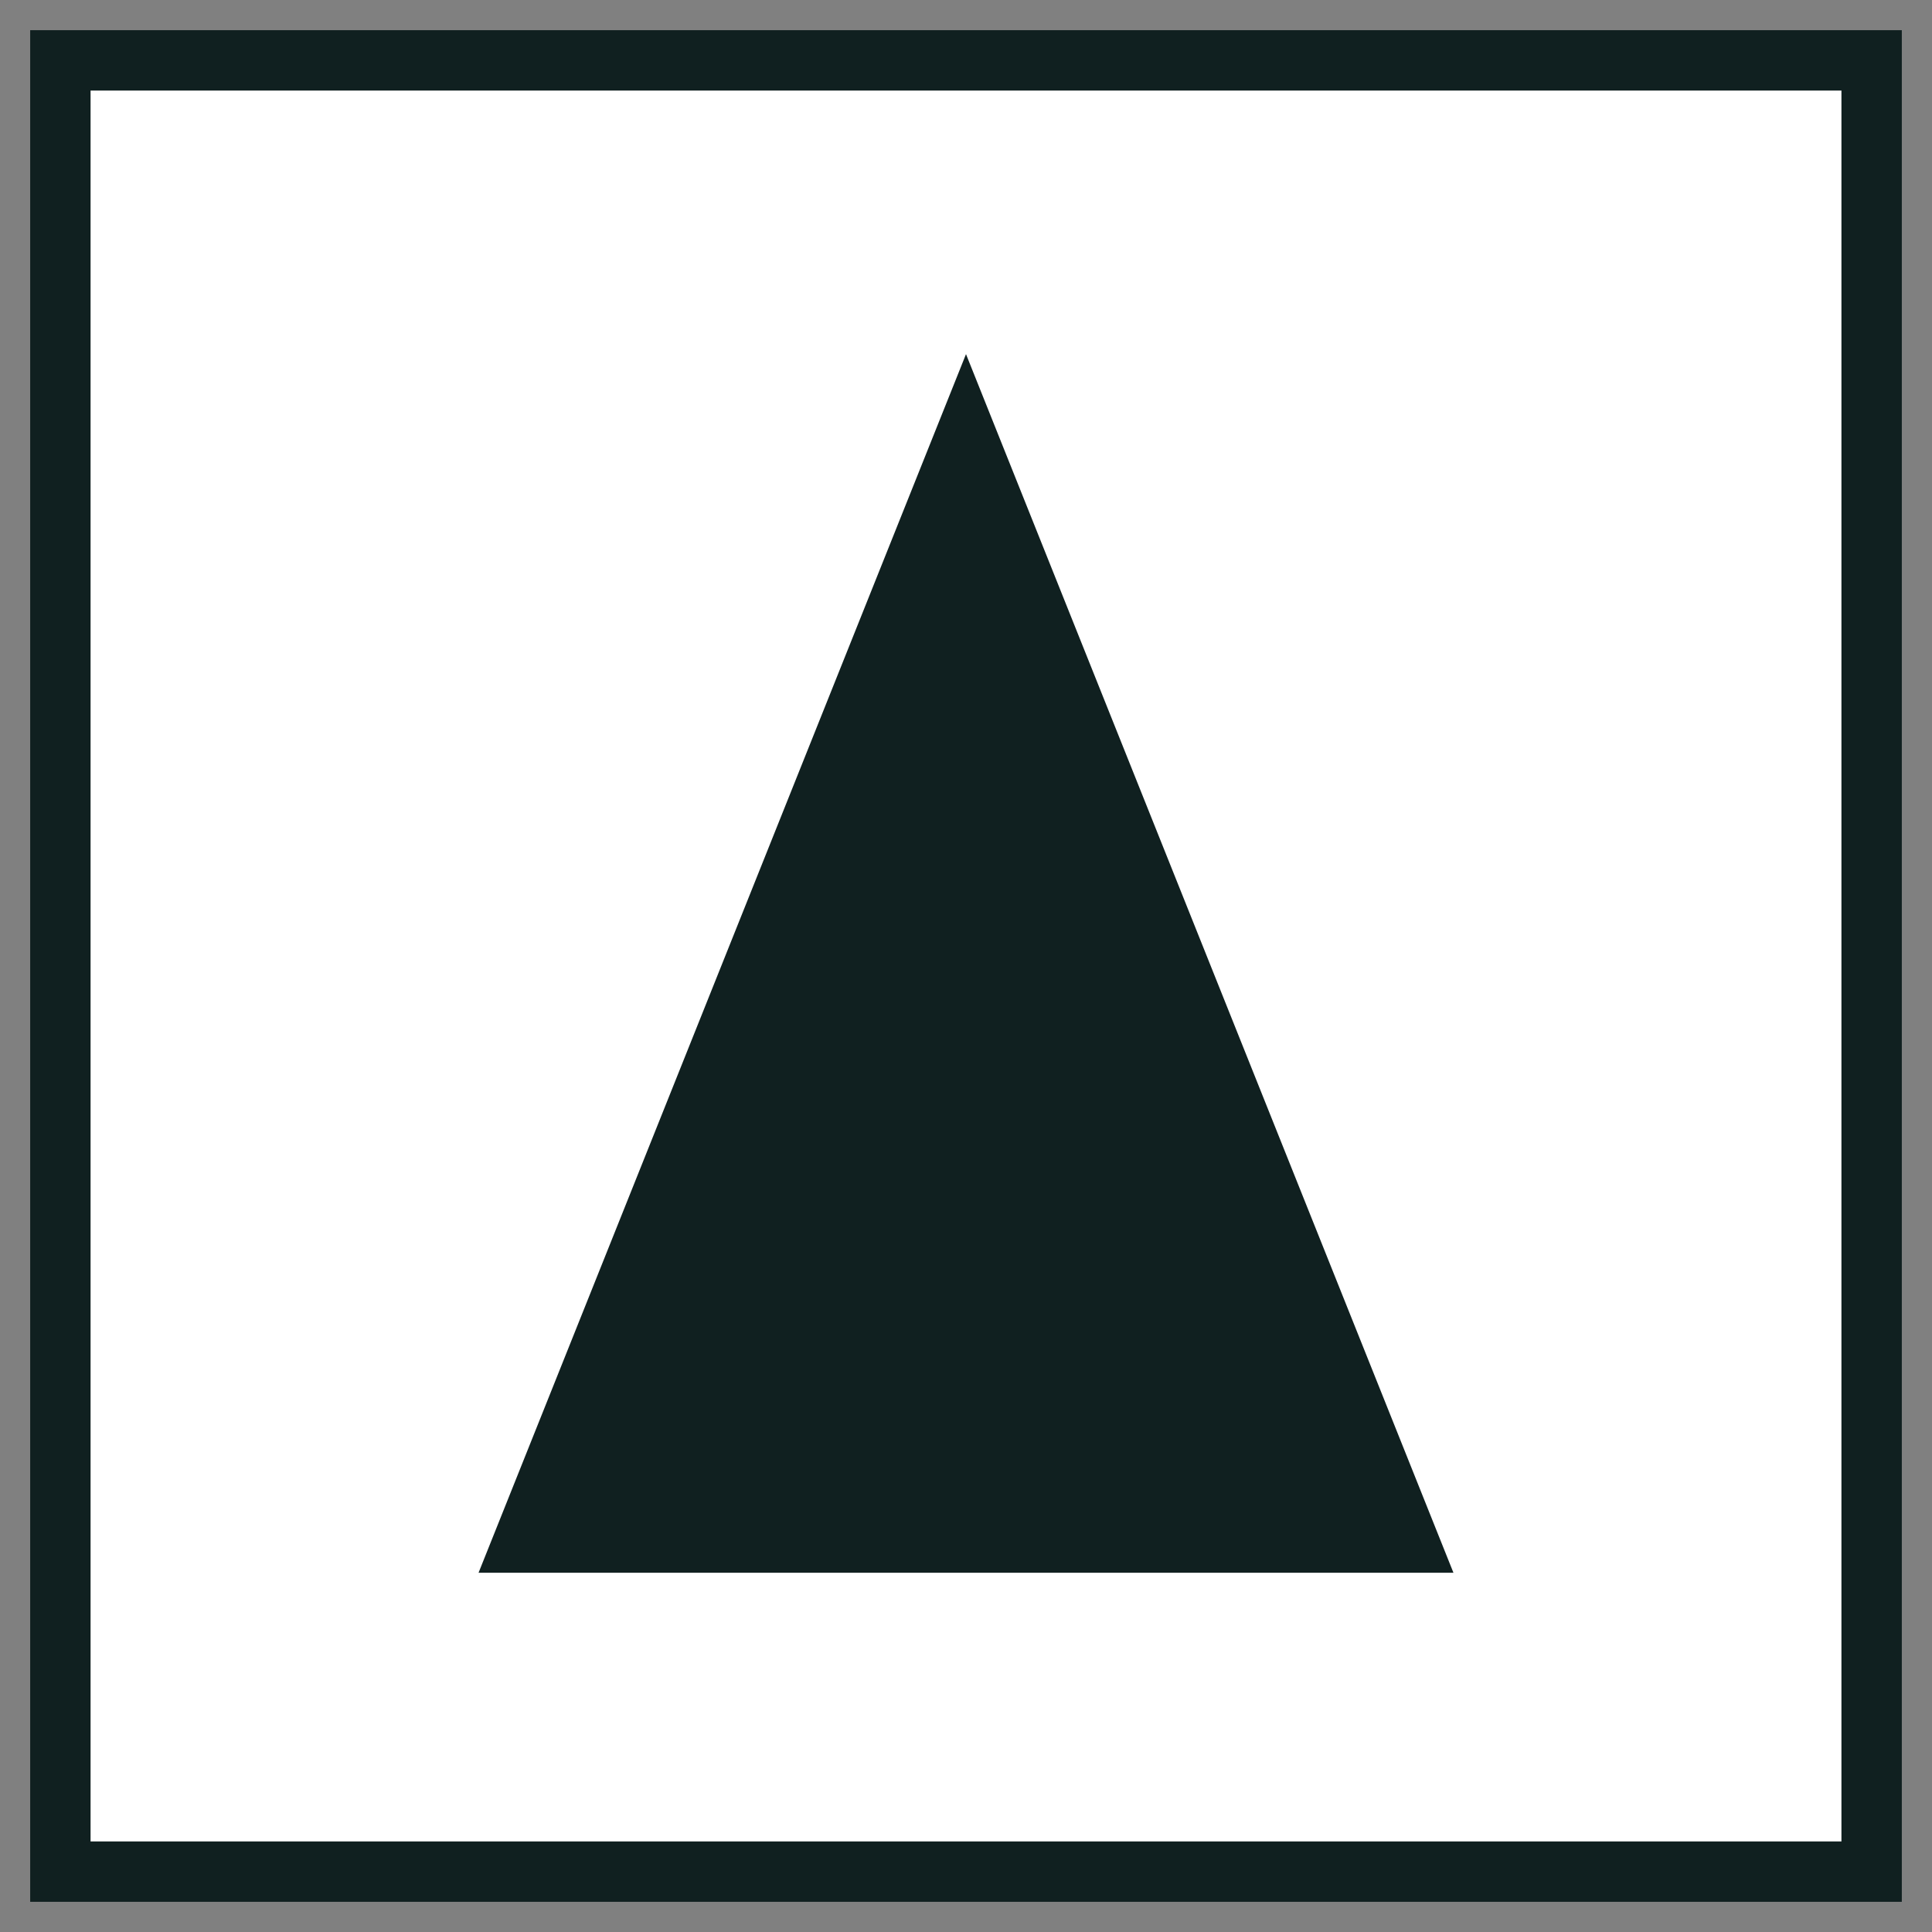
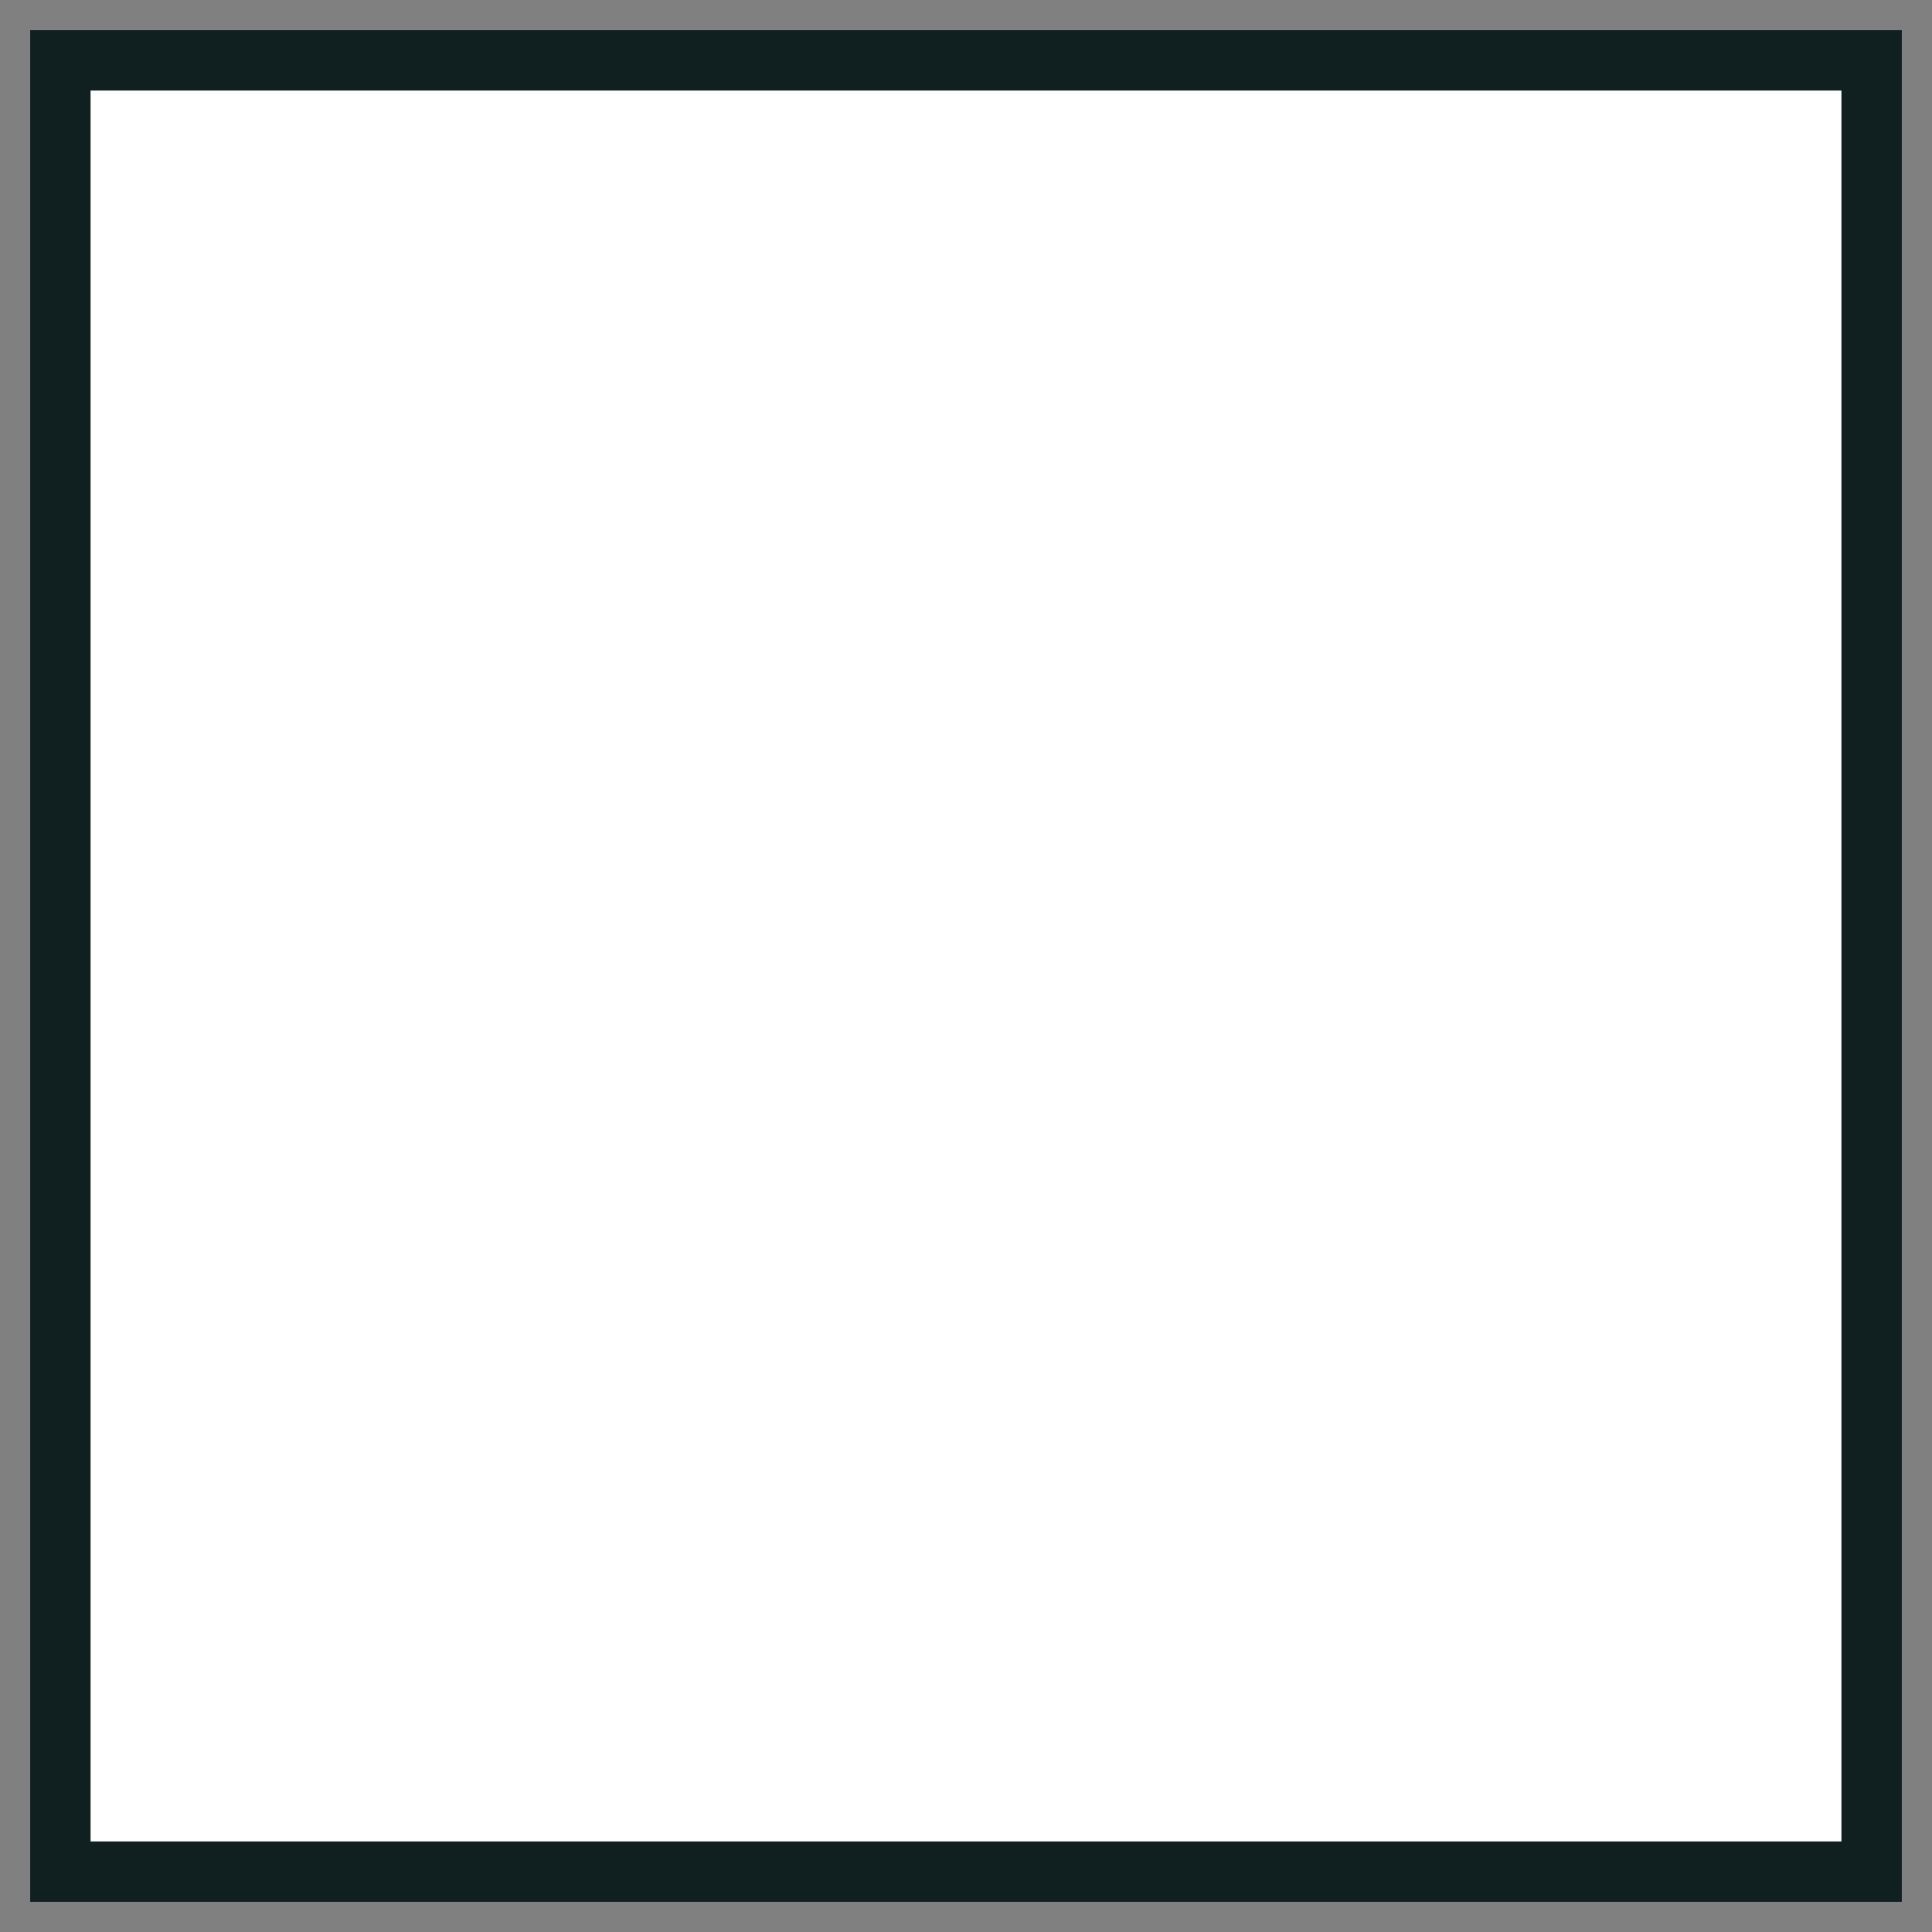
<svg xmlns="http://www.w3.org/2000/svg" version="1.1" viewBox="0 0 320 320">
  <rect x="0" y="0" width="320" height="320" fill="#808080" stroke="none" />
  <rect x="10" y="10" width="300" height="300" style="fill:white;stroke:#102020;stroke-width:10" />
-   <polygon points="80,260 160,60 240,260" style="fill:#102020;stroke:#102020;stroke-width:1" />
</svg>